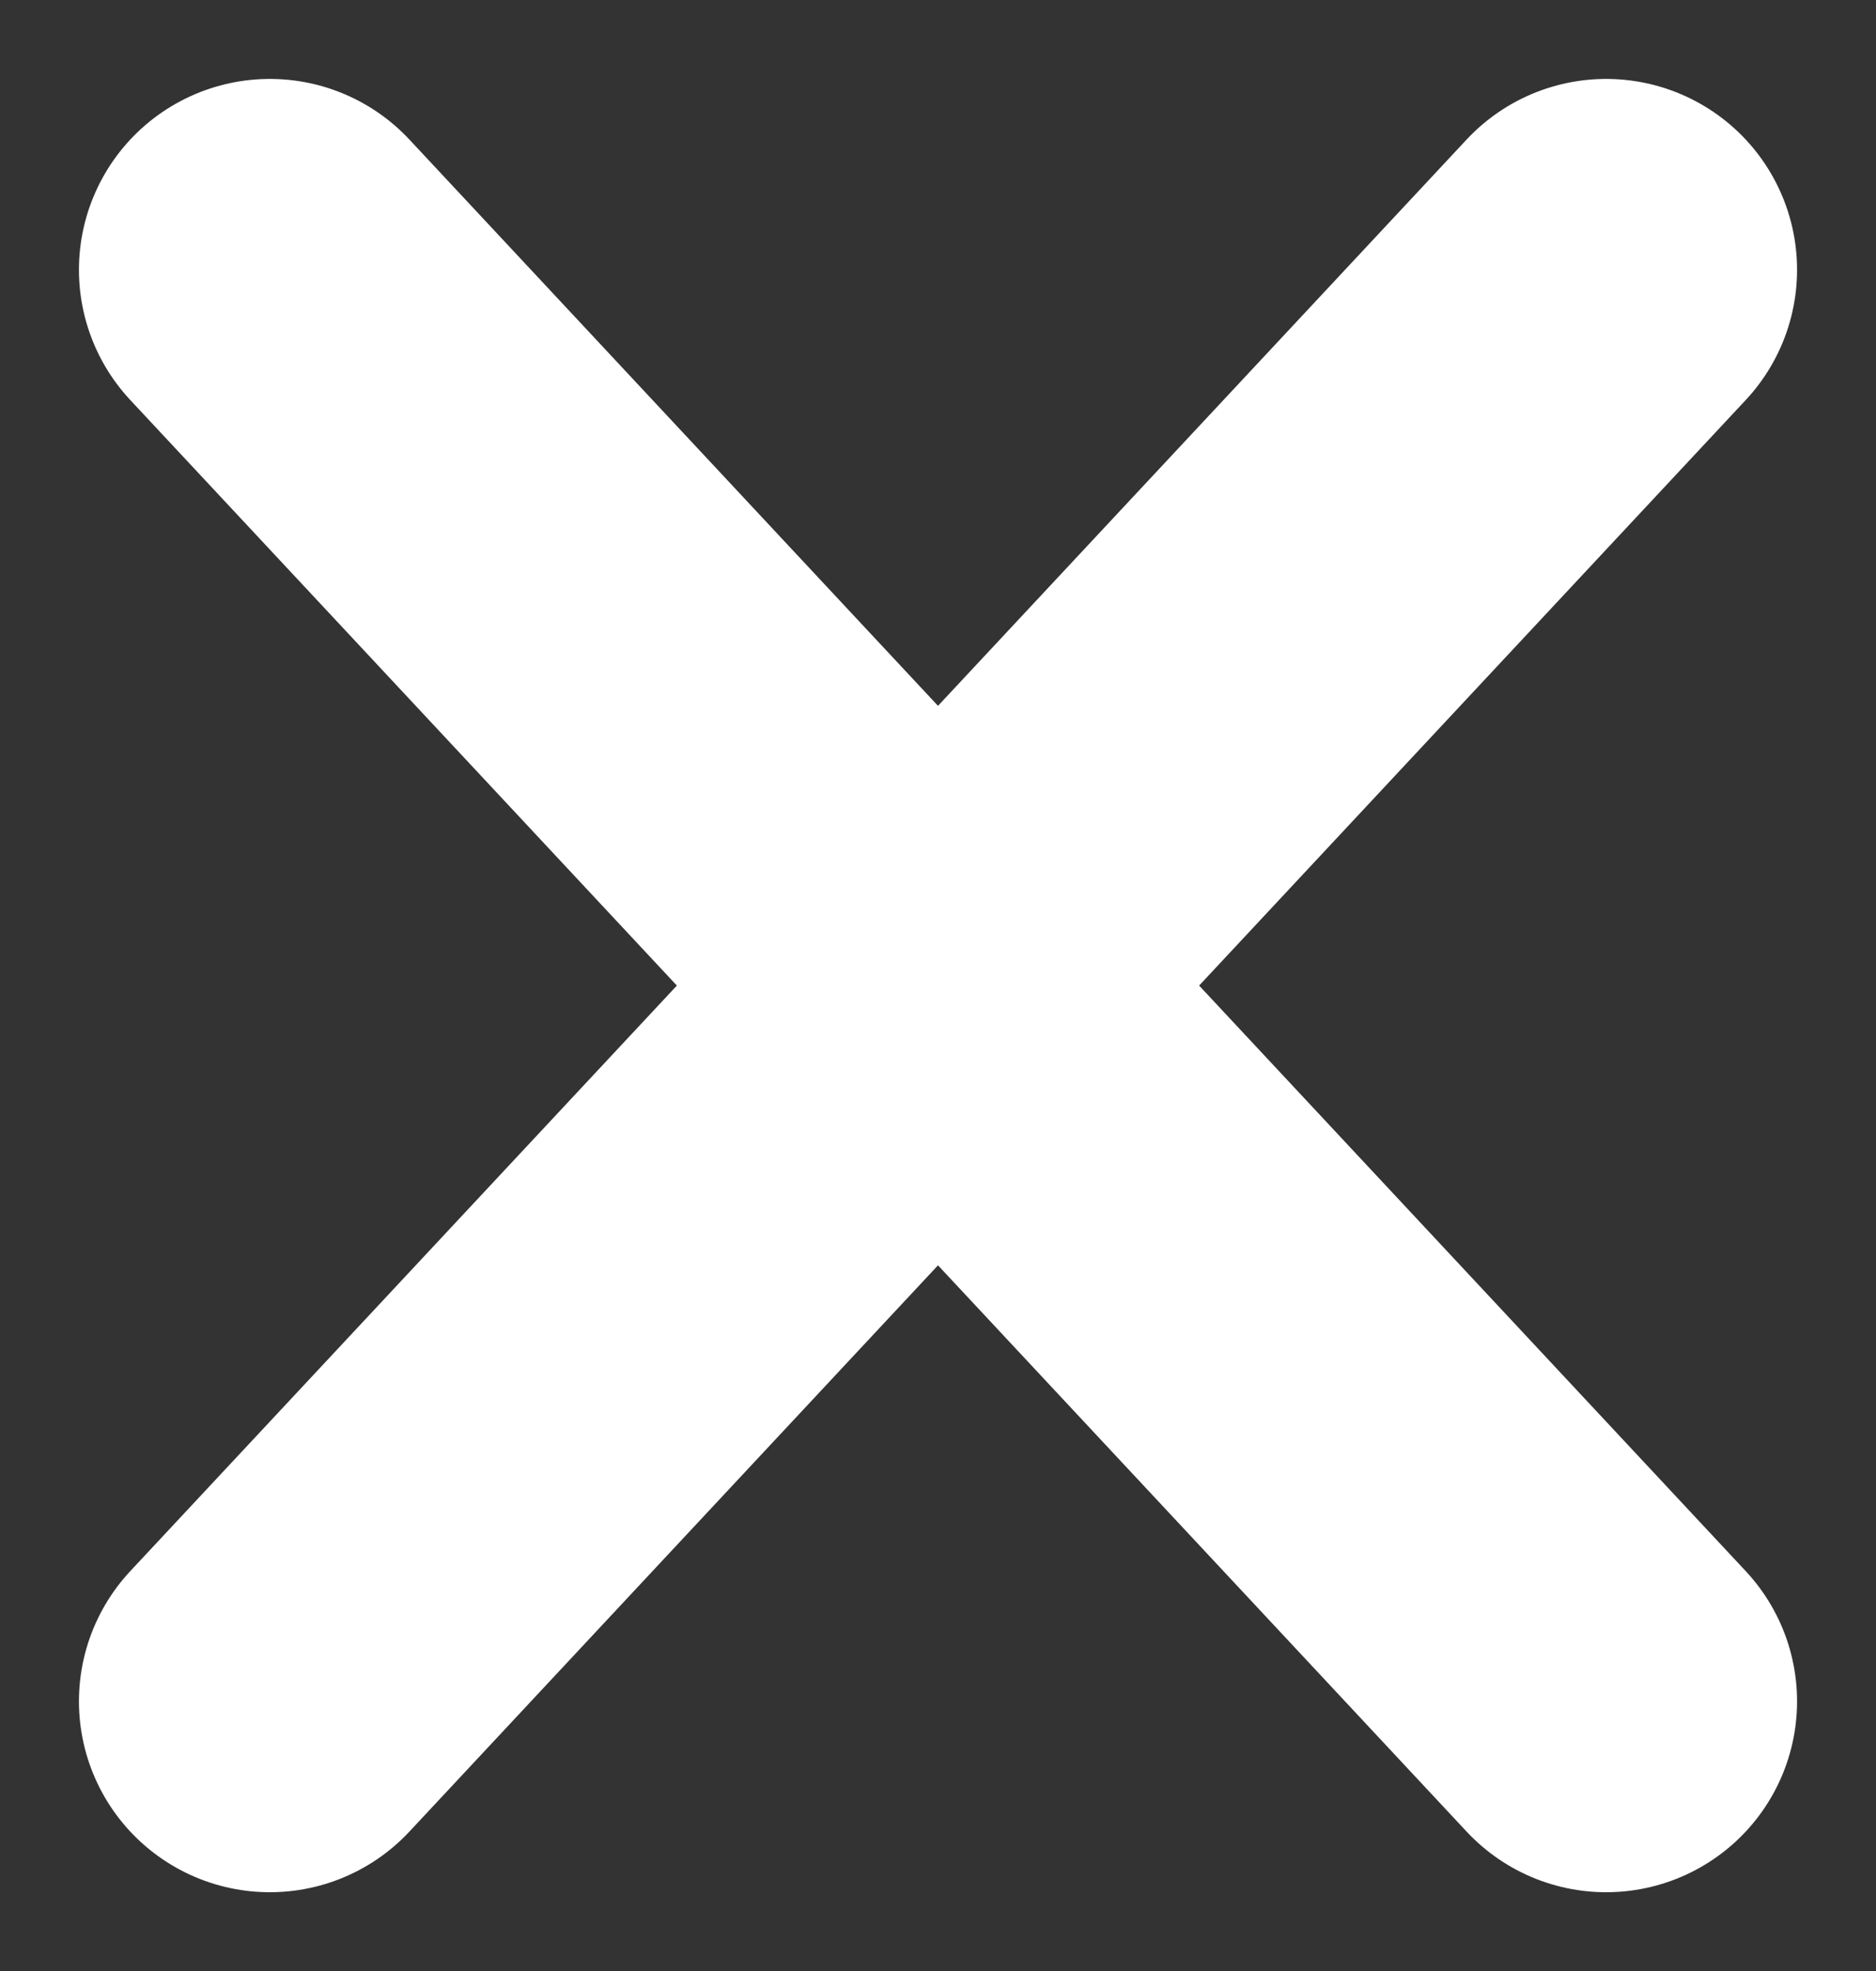
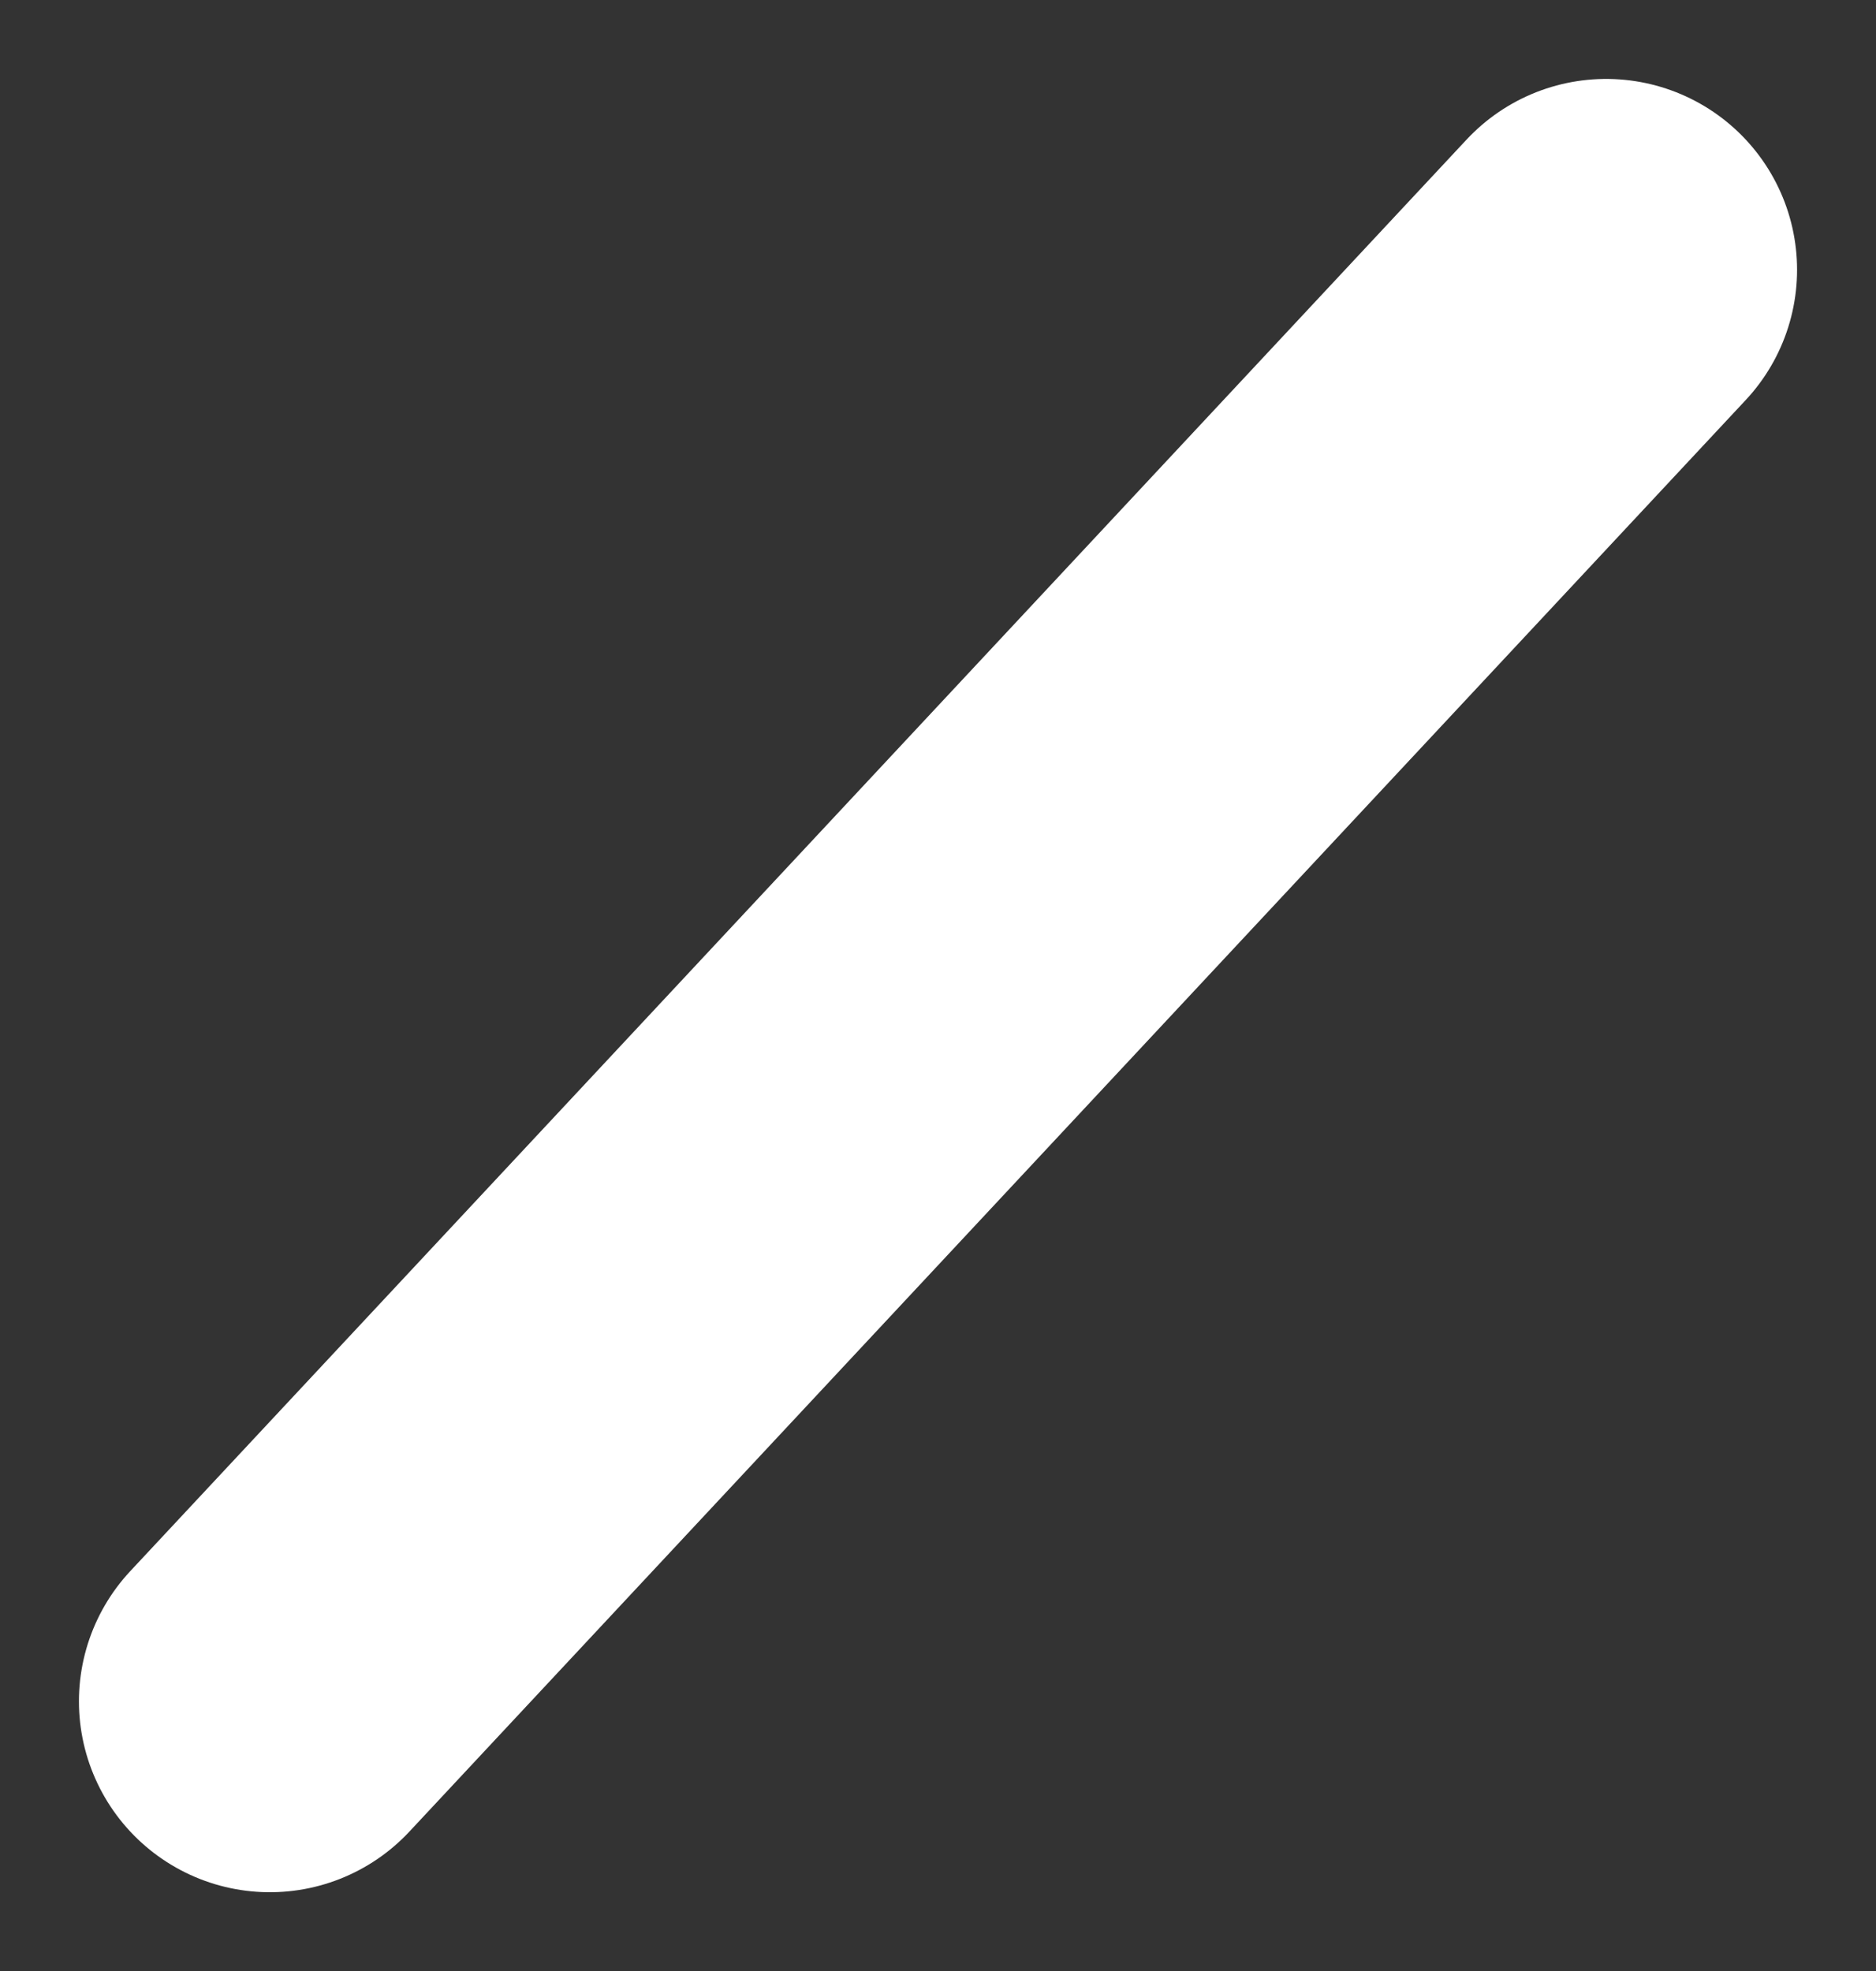
<svg xmlns="http://www.w3.org/2000/svg" width="19.654" height="20.653" viewBox="0 0 19.654 20.653">
  <rect x="0" y="0" width="19.654" height="20.653" fill="#333333" stroke="none" />
  <g id="Group_79459" data-name="Group 79459" transform="translate(-1756.673 -49.673)">
-     <line id="Line_678" data-name="Line 678" x2="14" y2="15" transform="translate(1759.5 52.5)" fill="none" stroke="#fff" stroke-linecap="round" stroke-width="4" />
    <line id="Line_679" data-name="Line 679" x1="14" y2="15" transform="translate(1759.5 52.5)" fill="none" stroke="#fff" stroke-linecap="round" stroke-width="4" />
  </g>
</svg>